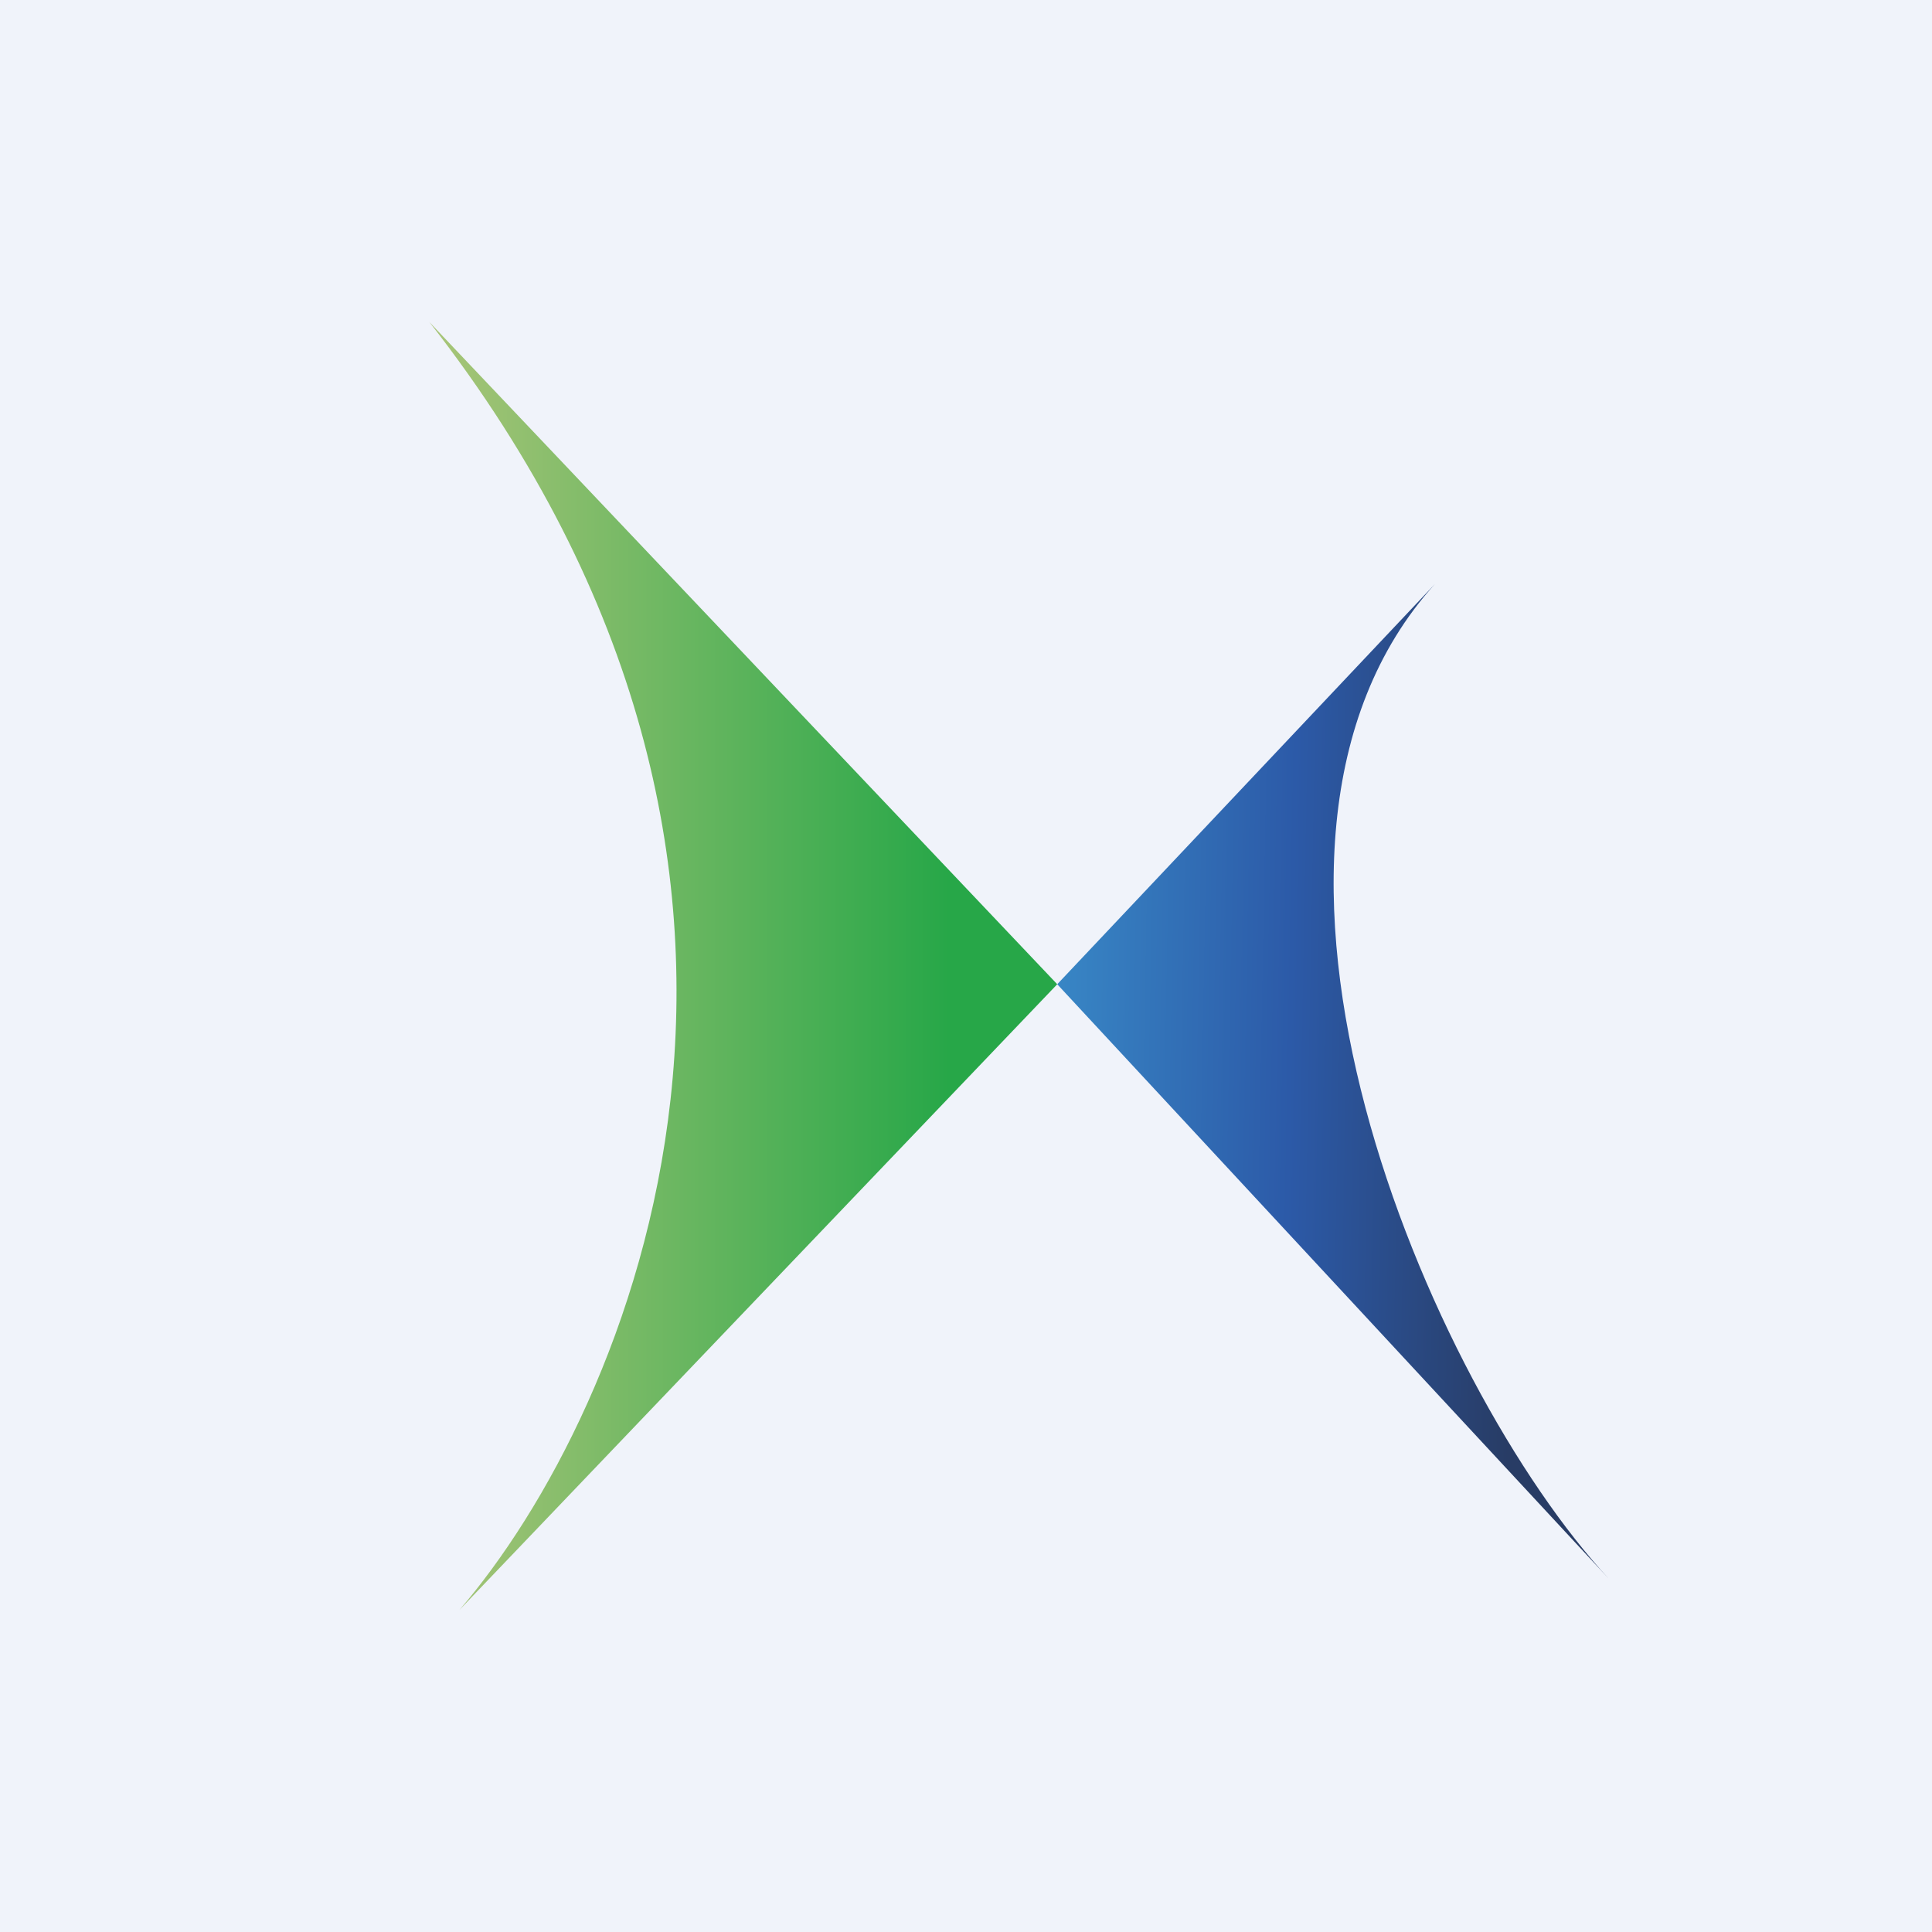
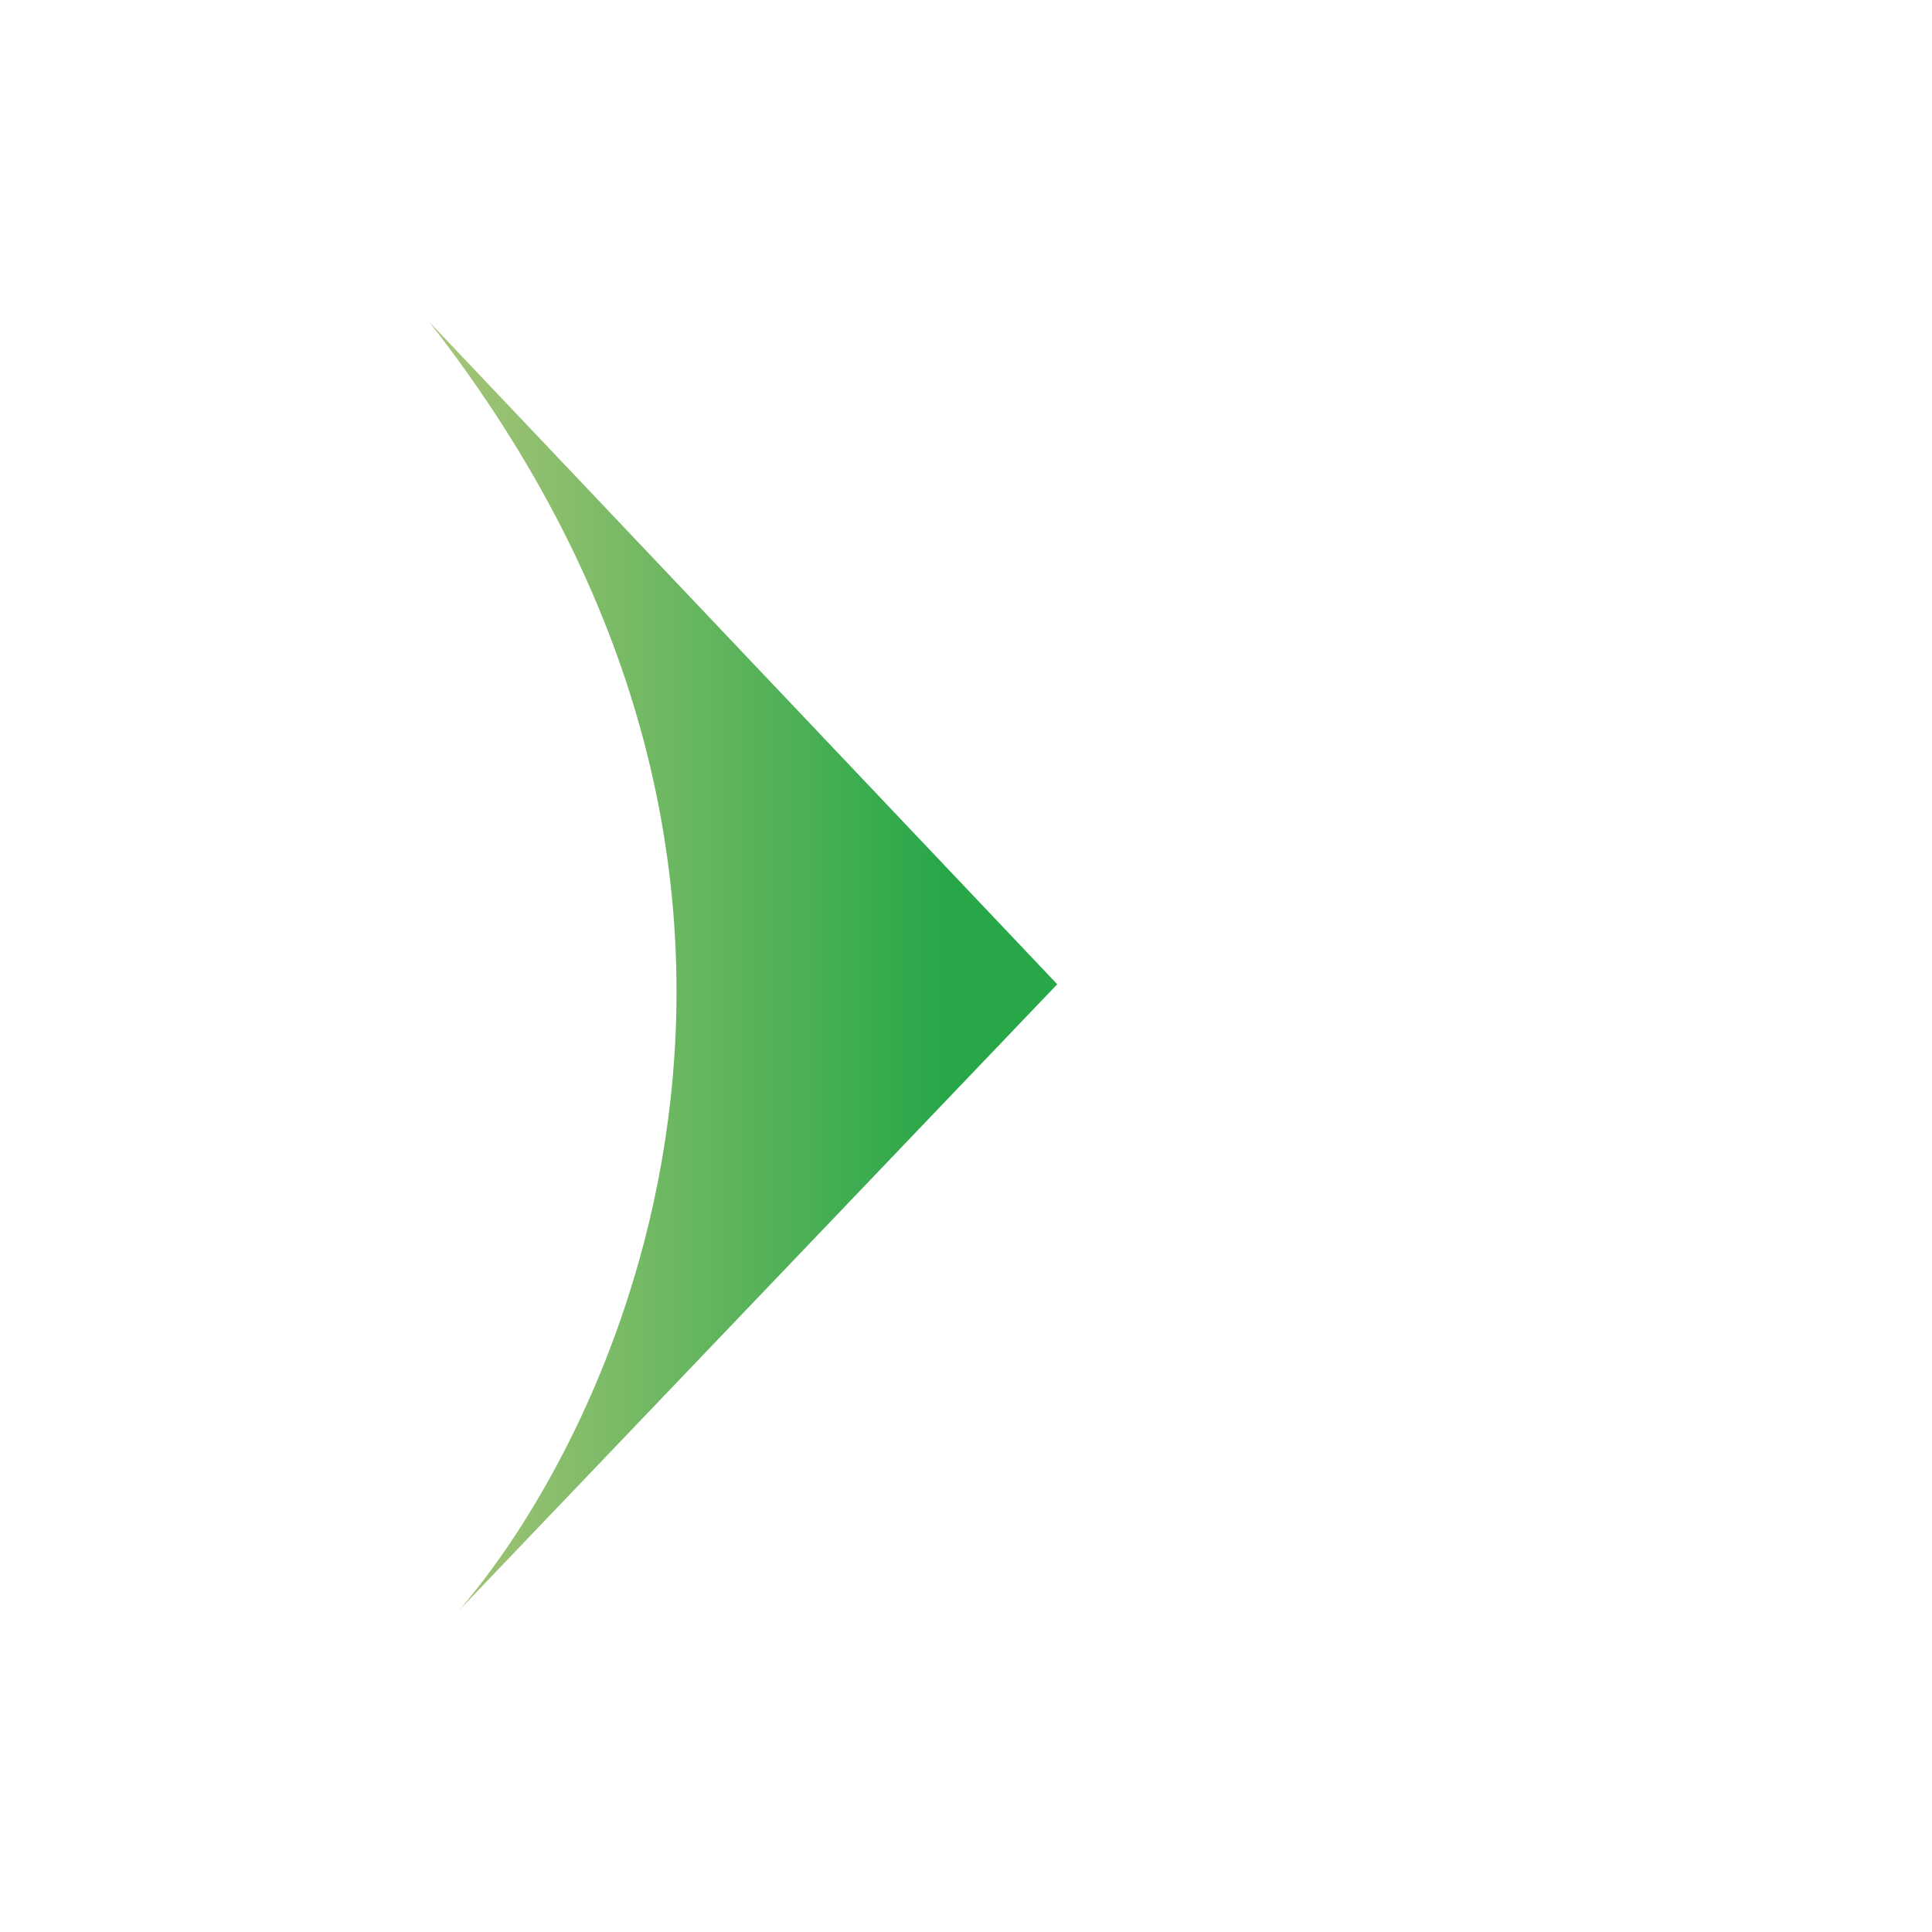
<svg xmlns="http://www.w3.org/2000/svg" width="18" height="18" viewBox="0 0 18 18">
-   <path fill="#F0F3FA" d="M0 0h18v18H0z" />
  <path d="M9.85 9.17 4 3c4.03 5.16 1.87 10.15.28 12l5.57-5.83Z" fill="url(#ao4ytv54p)" />
-   <path d="m9.85 9.17 3.52-3.73c-2.22 2.45-.05 7.47 1.62 9.27L9.85 9.17Z" fill="url(#bo4ytv54p)" />
  <defs>
    <linearGradient id="ao4ytv54p" x1="4" y1="9" x2="8.84" y2="9" gradientUnits="userSpaceOnUse">
      <stop stop-color="#A9C578" />
      <stop offset="1" stop-color="#27A748" />
    </linearGradient>
    <linearGradient id="bo4ytv54p" x1="9.85" y1="9.15" x2="14.13" y2="9.23" gradientUnits="userSpaceOnUse">
      <stop stop-color="#3886C5" />
      <stop offset=".51" stop-color="#2C5AA8" />
      <stop offset="1" stop-color="#283C65" />
    </linearGradient>
  </defs>
</svg>